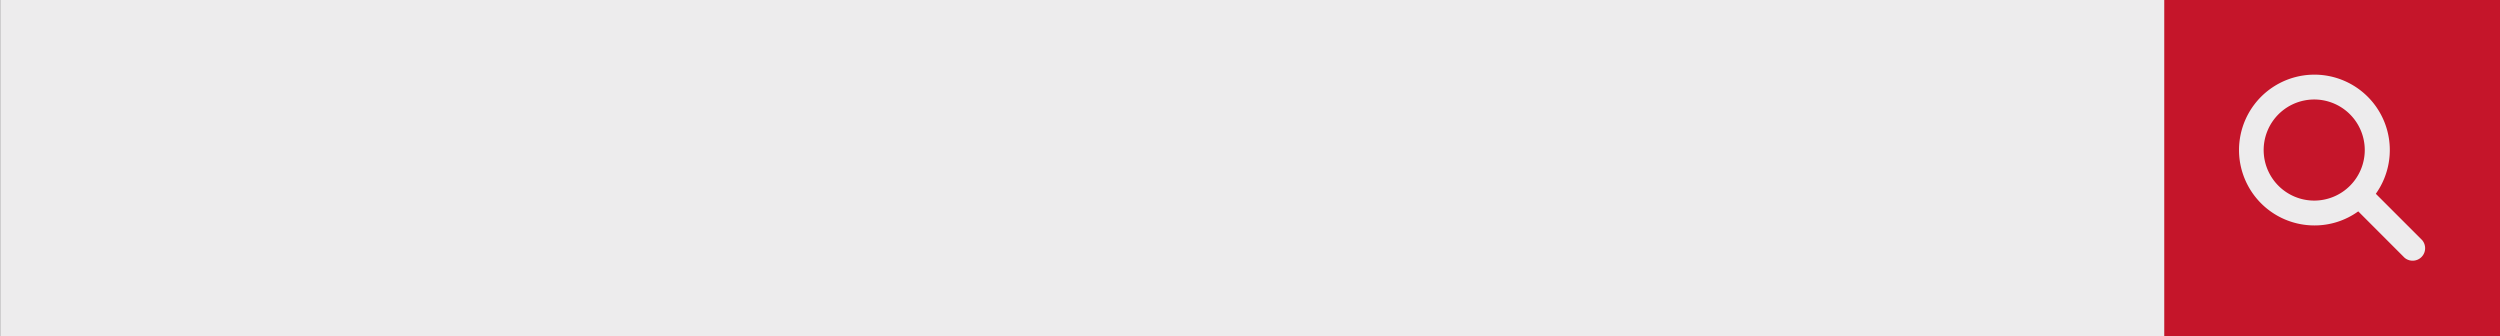
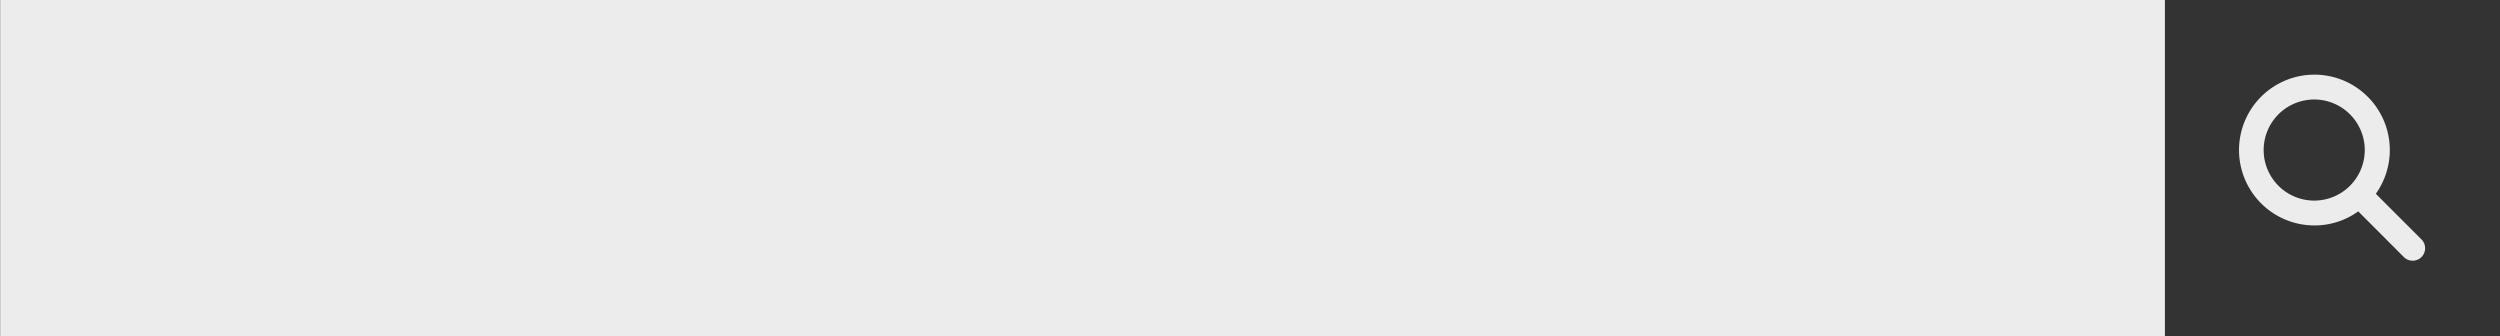
<svg xmlns="http://www.w3.org/2000/svg" data-name="Layer 1" fill="#000000" height="59.3" preserveAspectRatio="xMidYMid meet" version="1" viewBox="29.6 220.4 440.7 59.3" width="440.7" zoomAndPan="magnify">
  <rect x="29.6" y="220.4" width="440.7" height="59.3" fill="#333333" stroke="none" />
  <g id="change1_1">
    <path d="M29.63 220.38H411.23V279.63H29.63z" fill="#edeced" />
  </g>
  <g id="change2_1">
-     <path d="M411.12 220.38H470.37V279.63H411.12z" fill="#c5152a" />
-   </g>
+     </g>
  <g id="change1_2">
-     <path d="M456.55,262.7l-8.14-8.14a13.29,13.29,0,1,0-10.82,5.58,13.16,13.16,0,0,0,7.72-2.48l8.14,8.15a2.2,2.2,0,0,0,3.1-3.11Zm-19-6.94a8.91,8.91,0,1,1,6.3-15.21h0a8.91,8.91,0,0,1-6.3,15.21Z" fill="#edeced" />
+     <path d="M456.55,262.7l-8.14-8.14a13.29,13.29,0,1,0-10.82,5.58,13.16,13.16,0,0,0,7.72-2.48l8.14,8.15a2.2,2.2,0,0,0,3.1-3.11Zm-19-6.94a8.91,8.91,0,1,1,6.3-15.21a8.91,8.91,0,0,1-6.3,15.21Z" fill="#edeced" />
  </g>
</svg>